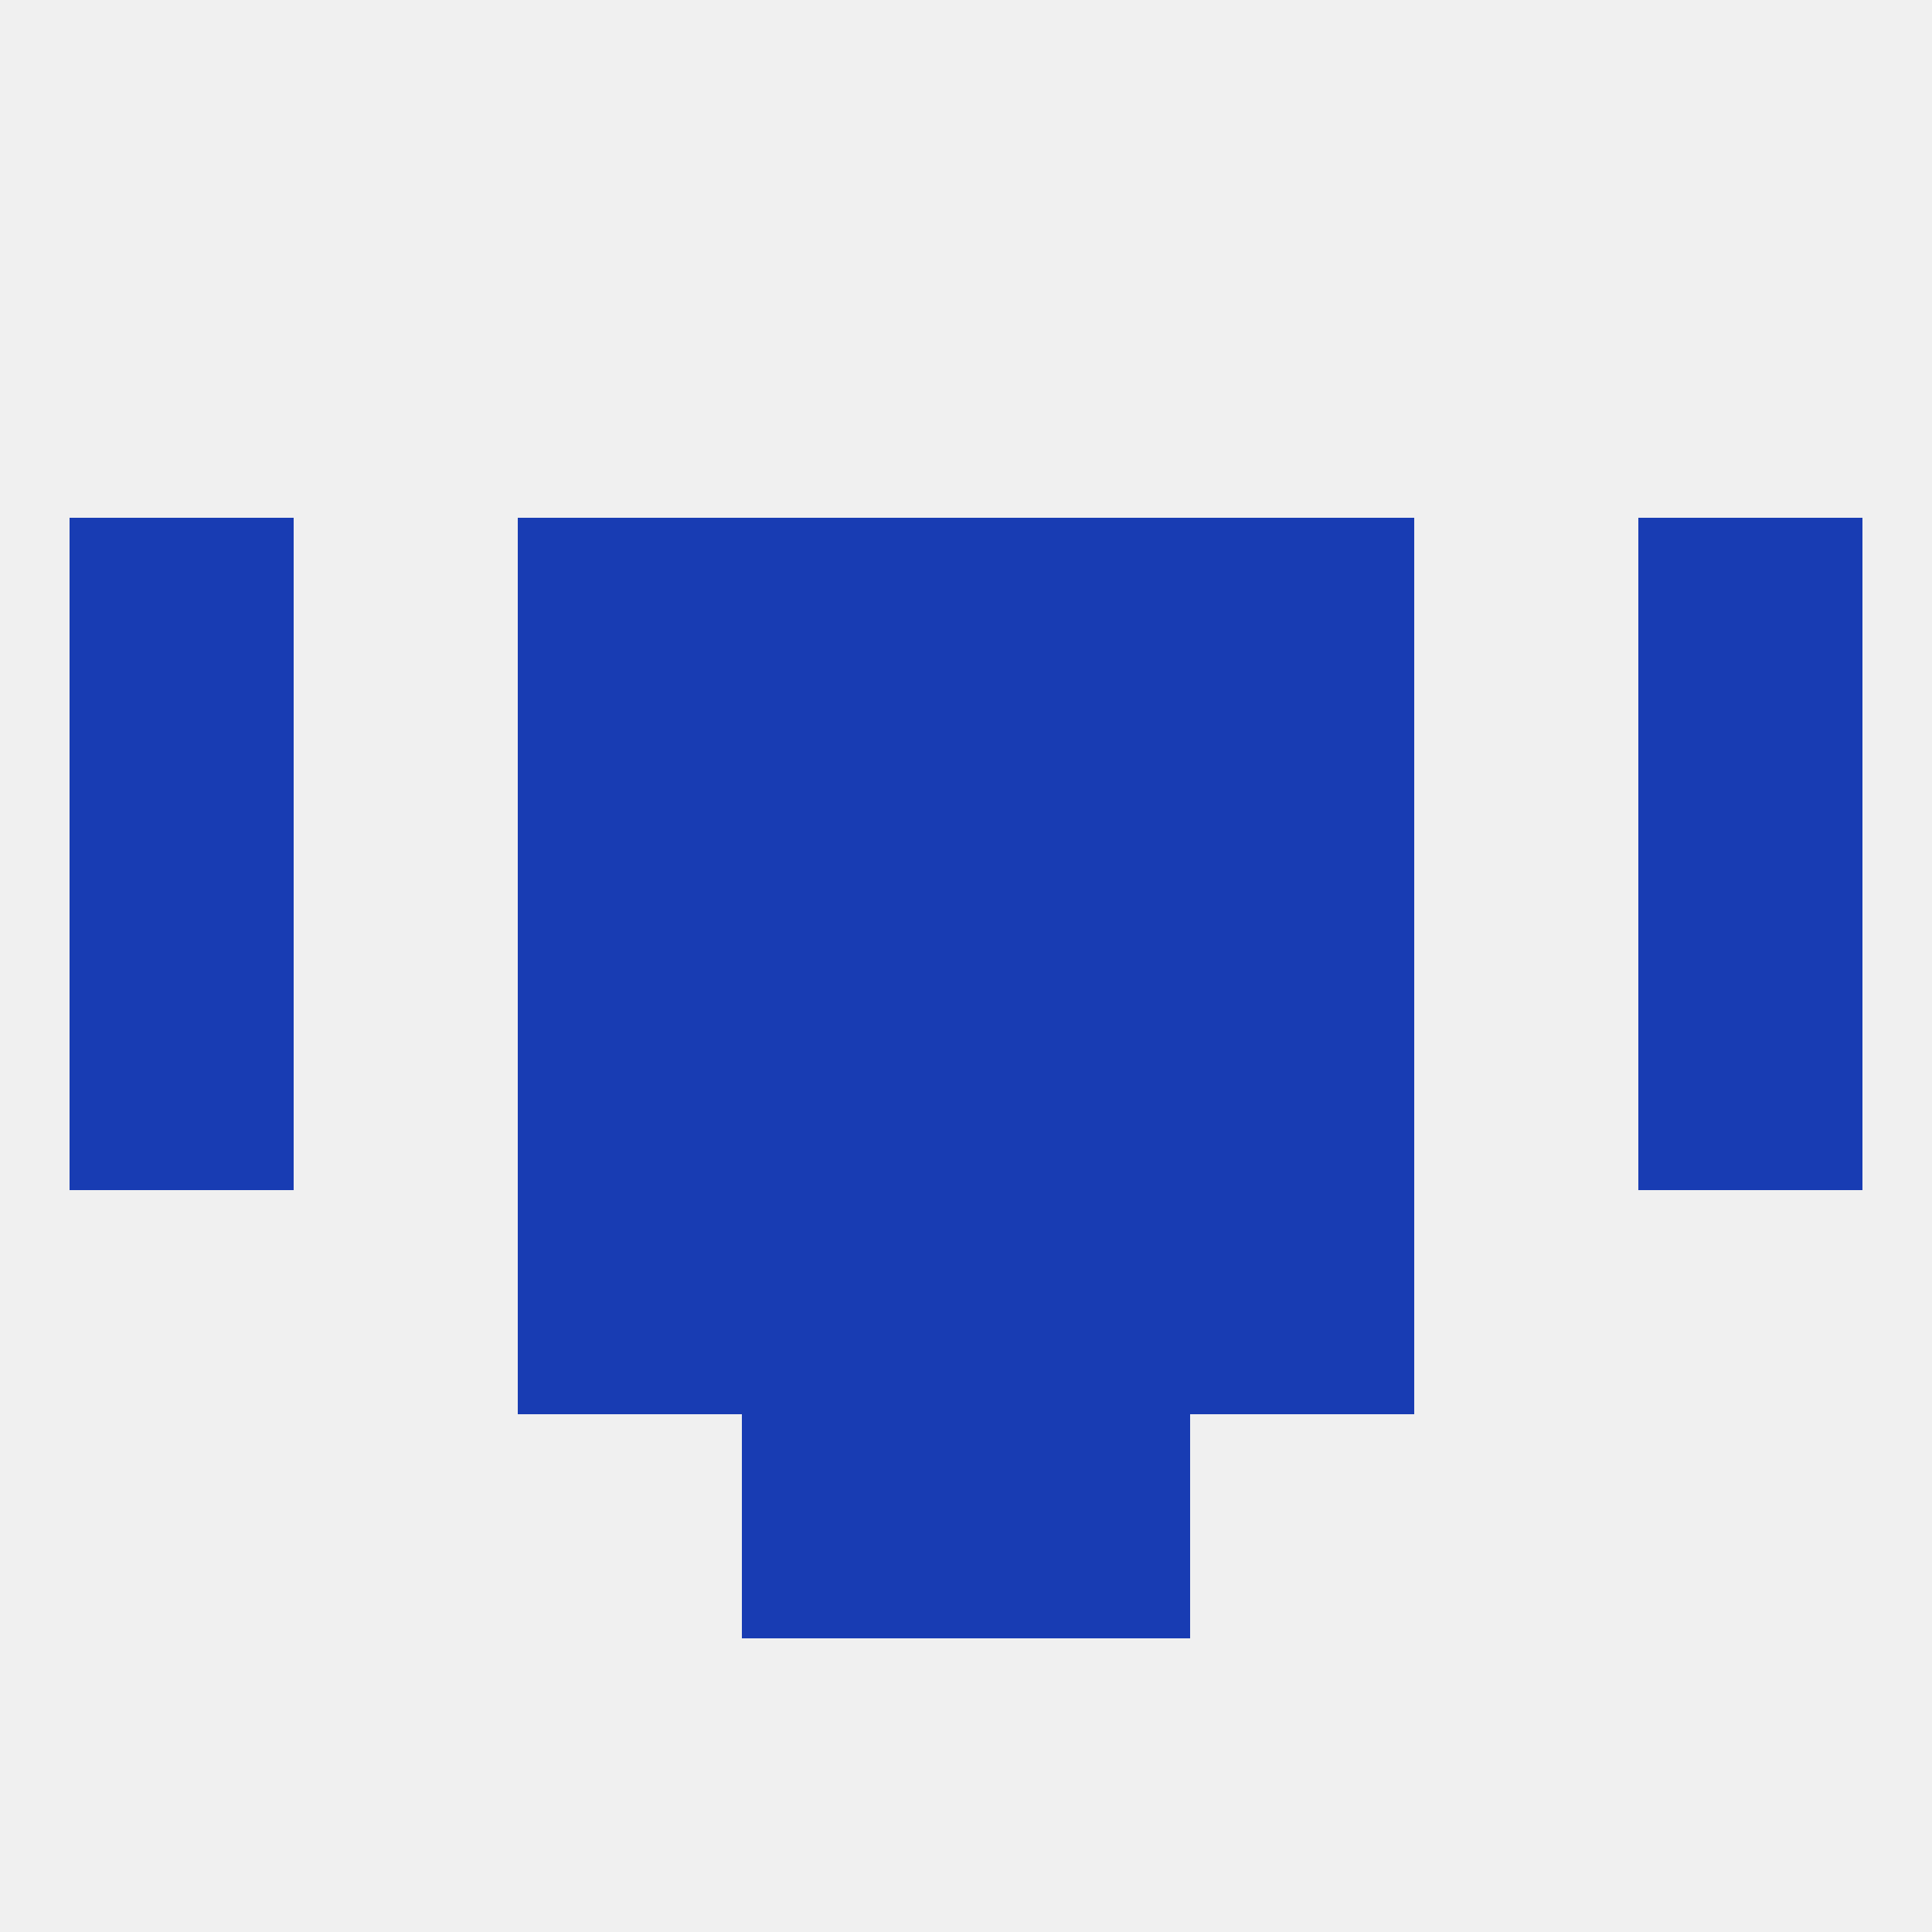
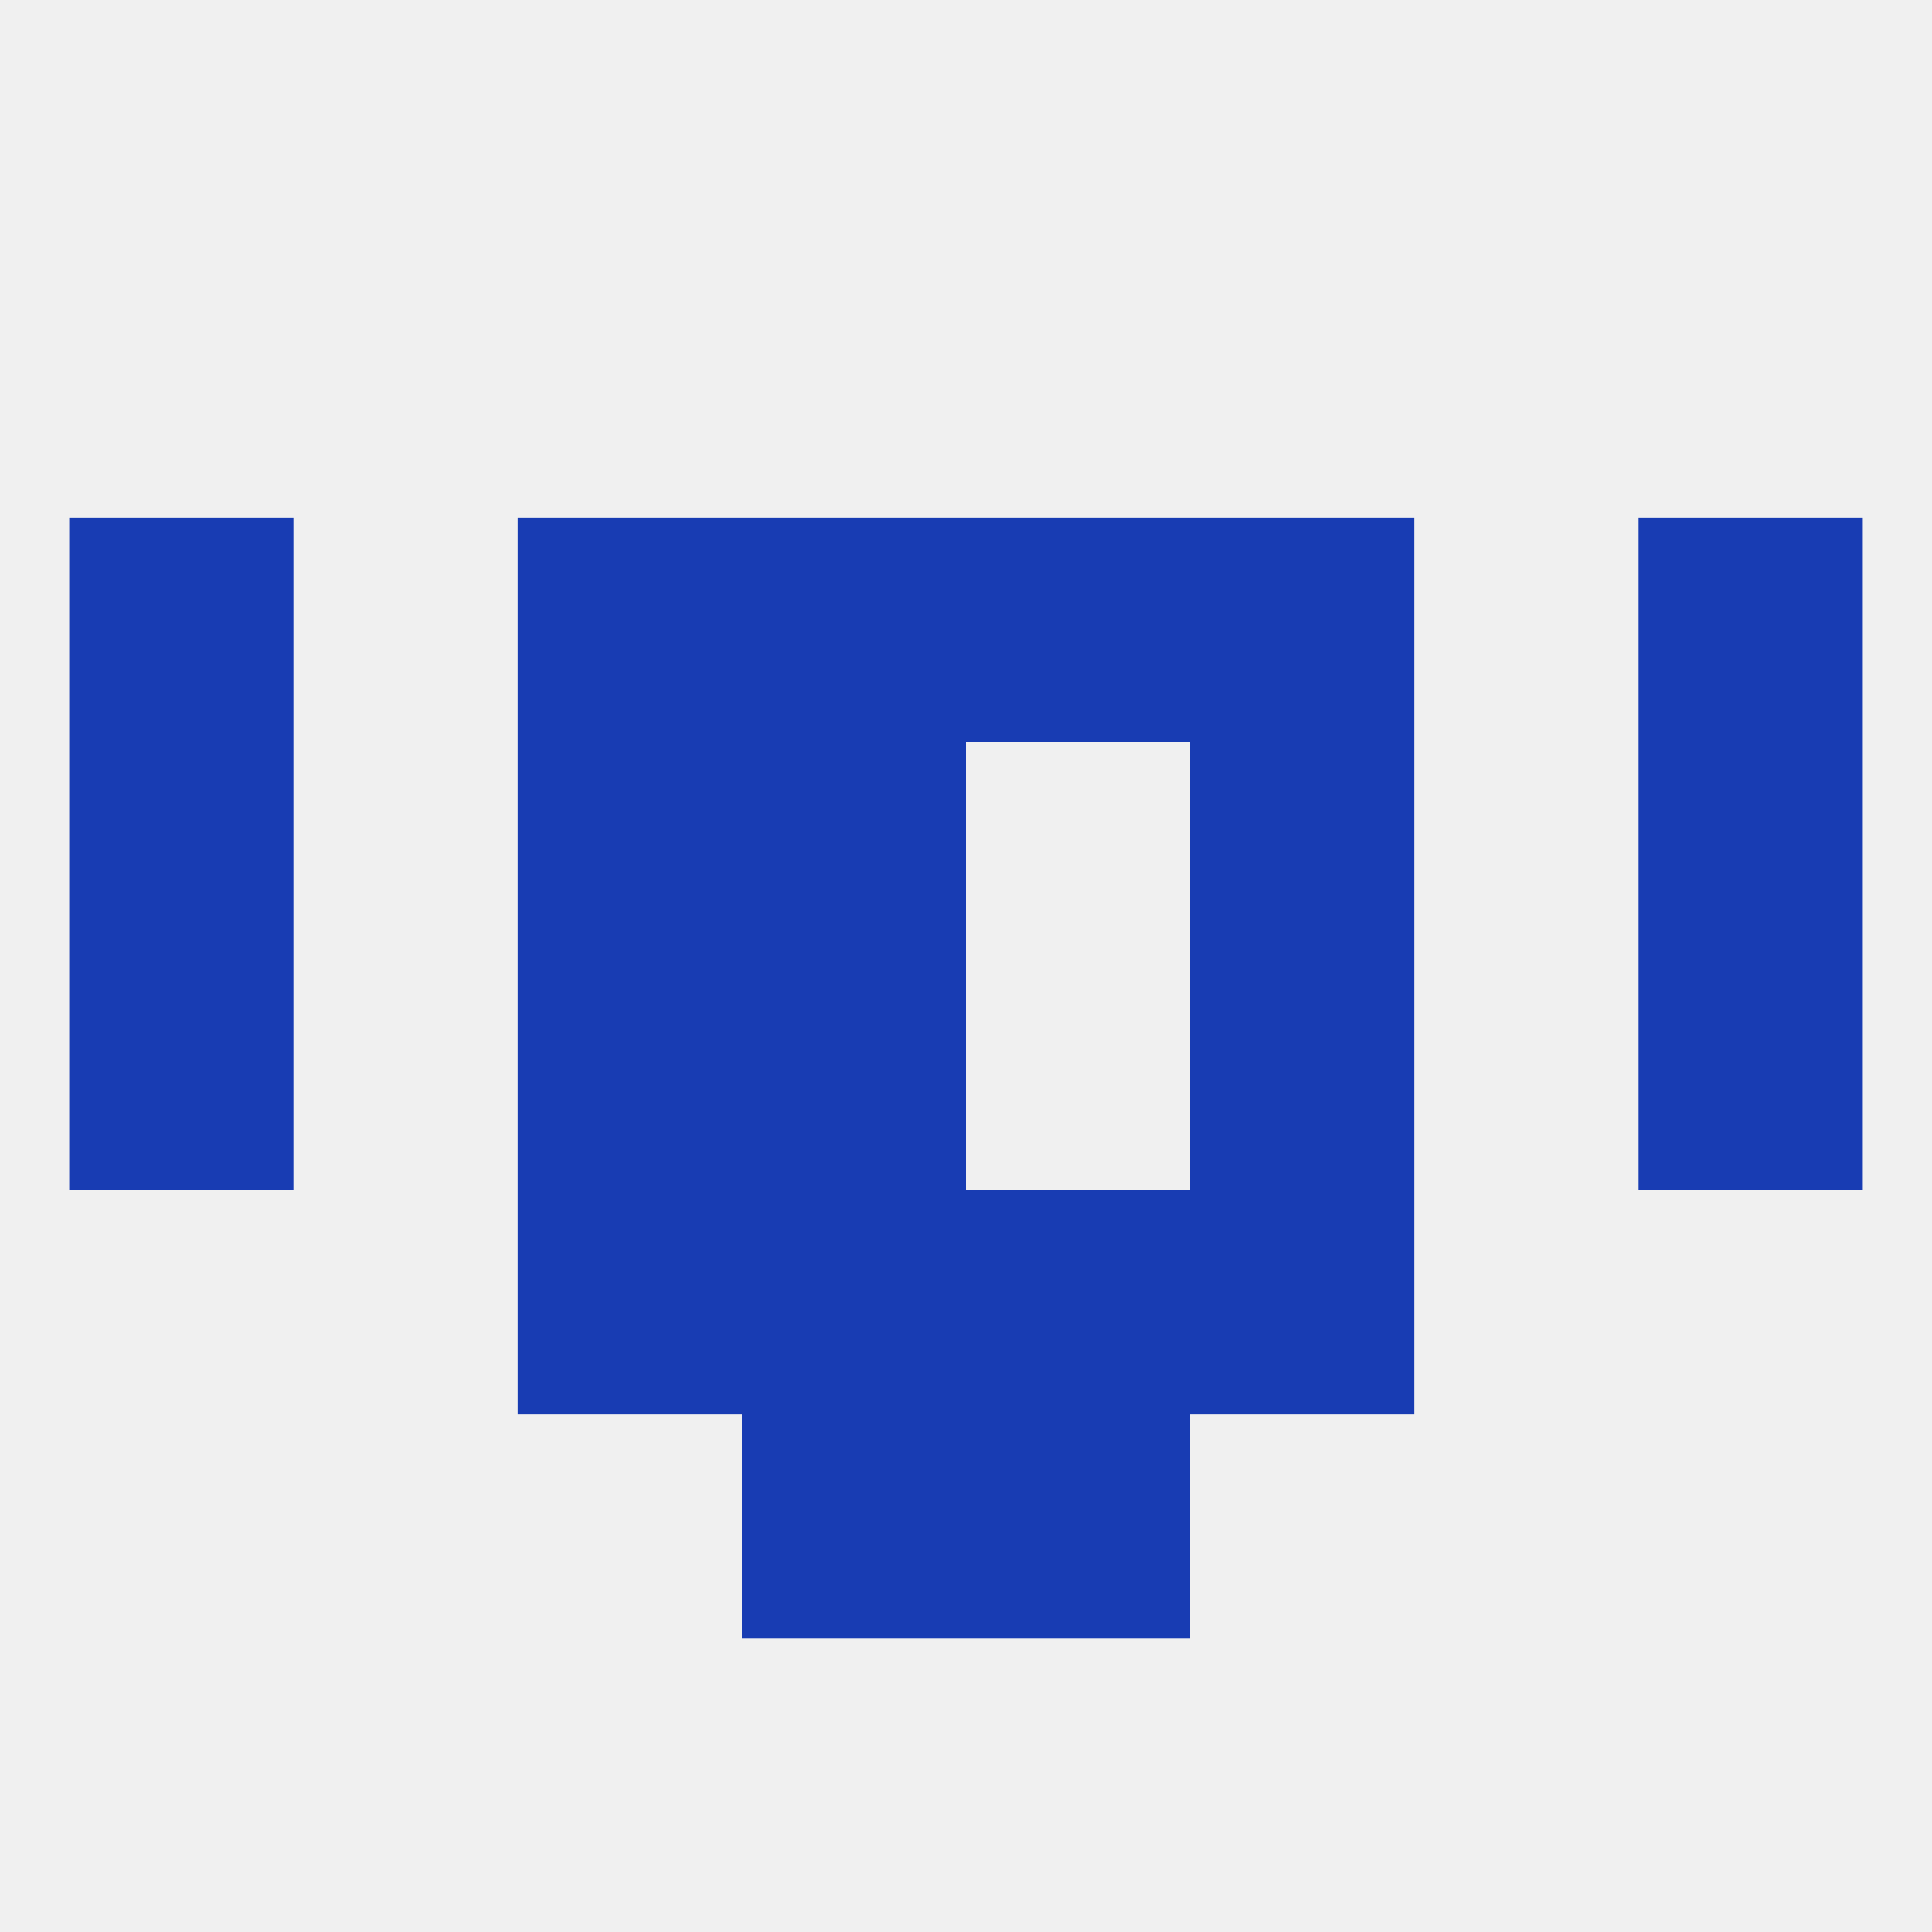
<svg xmlns="http://www.w3.org/2000/svg" version="1.1" baseprofile="full" width="250" height="250" viewBox="0 0 250 250">
  <rect width="100%" height="100%" fill="rgba(240,240,240,255)" />
  <rect x="9" y="96" width="29" height="29" fill="rgba(24,60,179,255)" />
  <rect x="212" y="96" width="29" height="29" fill="rgba(24,60,179,255)" />
  <rect x="67" y="96" width="29" height="29" fill="rgba(24,60,179,255)" />
  <rect x="154" y="96" width="29" height="29" fill="rgba(24,60,179,255)" />
  <rect x="96" y="96" width="29" height="29" fill="rgba(24,60,179,255)" />
-   <rect x="125" y="96" width="29" height="29" fill="rgba(24,60,179,255)" />
  <rect x="9" y="67" width="29" height="29" fill="rgba(24,60,179,255)" />
  <rect x="212" y="67" width="29" height="29" fill="rgba(24,60,179,255)" />
  <rect x="96" y="67" width="29" height="29" fill="rgba(24,60,179,255)" />
  <rect x="125" y="67" width="29" height="29" fill="rgba(24,60,179,255)" />
  <rect x="67" y="67" width="29" height="29" fill="rgba(24,60,179,255)" />
  <rect x="154" y="67" width="29" height="29" fill="rgba(24,60,179,255)" />
-   <rect x="125" y="125" width="29" height="29" fill="rgba(24,60,179,255)" />
  <rect x="67" y="125" width="29" height="29" fill="rgba(24,60,179,255)" />
  <rect x="154" y="125" width="29" height="29" fill="rgba(24,60,179,255)" />
  <rect x="9" y="125" width="29" height="29" fill="rgba(24,60,179,255)" />
  <rect x="212" y="125" width="29" height="29" fill="rgba(24,60,179,255)" />
  <rect x="96" y="125" width="29" height="29" fill="rgba(24,60,179,255)" />
  <rect x="96" y="154" width="29" height="29" fill="rgba(24,60,179,255)" />
  <rect x="125" y="154" width="29" height="29" fill="rgba(24,60,179,255)" />
  <rect x="67" y="154" width="29" height="29" fill="rgba(24,60,179,255)" />
  <rect x="154" y="154" width="29" height="29" fill="rgba(24,60,179,255)" />
  <rect x="96" y="183" width="29" height="29" fill="rgba(24,60,179,255)" />
  <rect x="125" y="183" width="29" height="29" fill="rgba(24,60,179,255)" />
</svg>